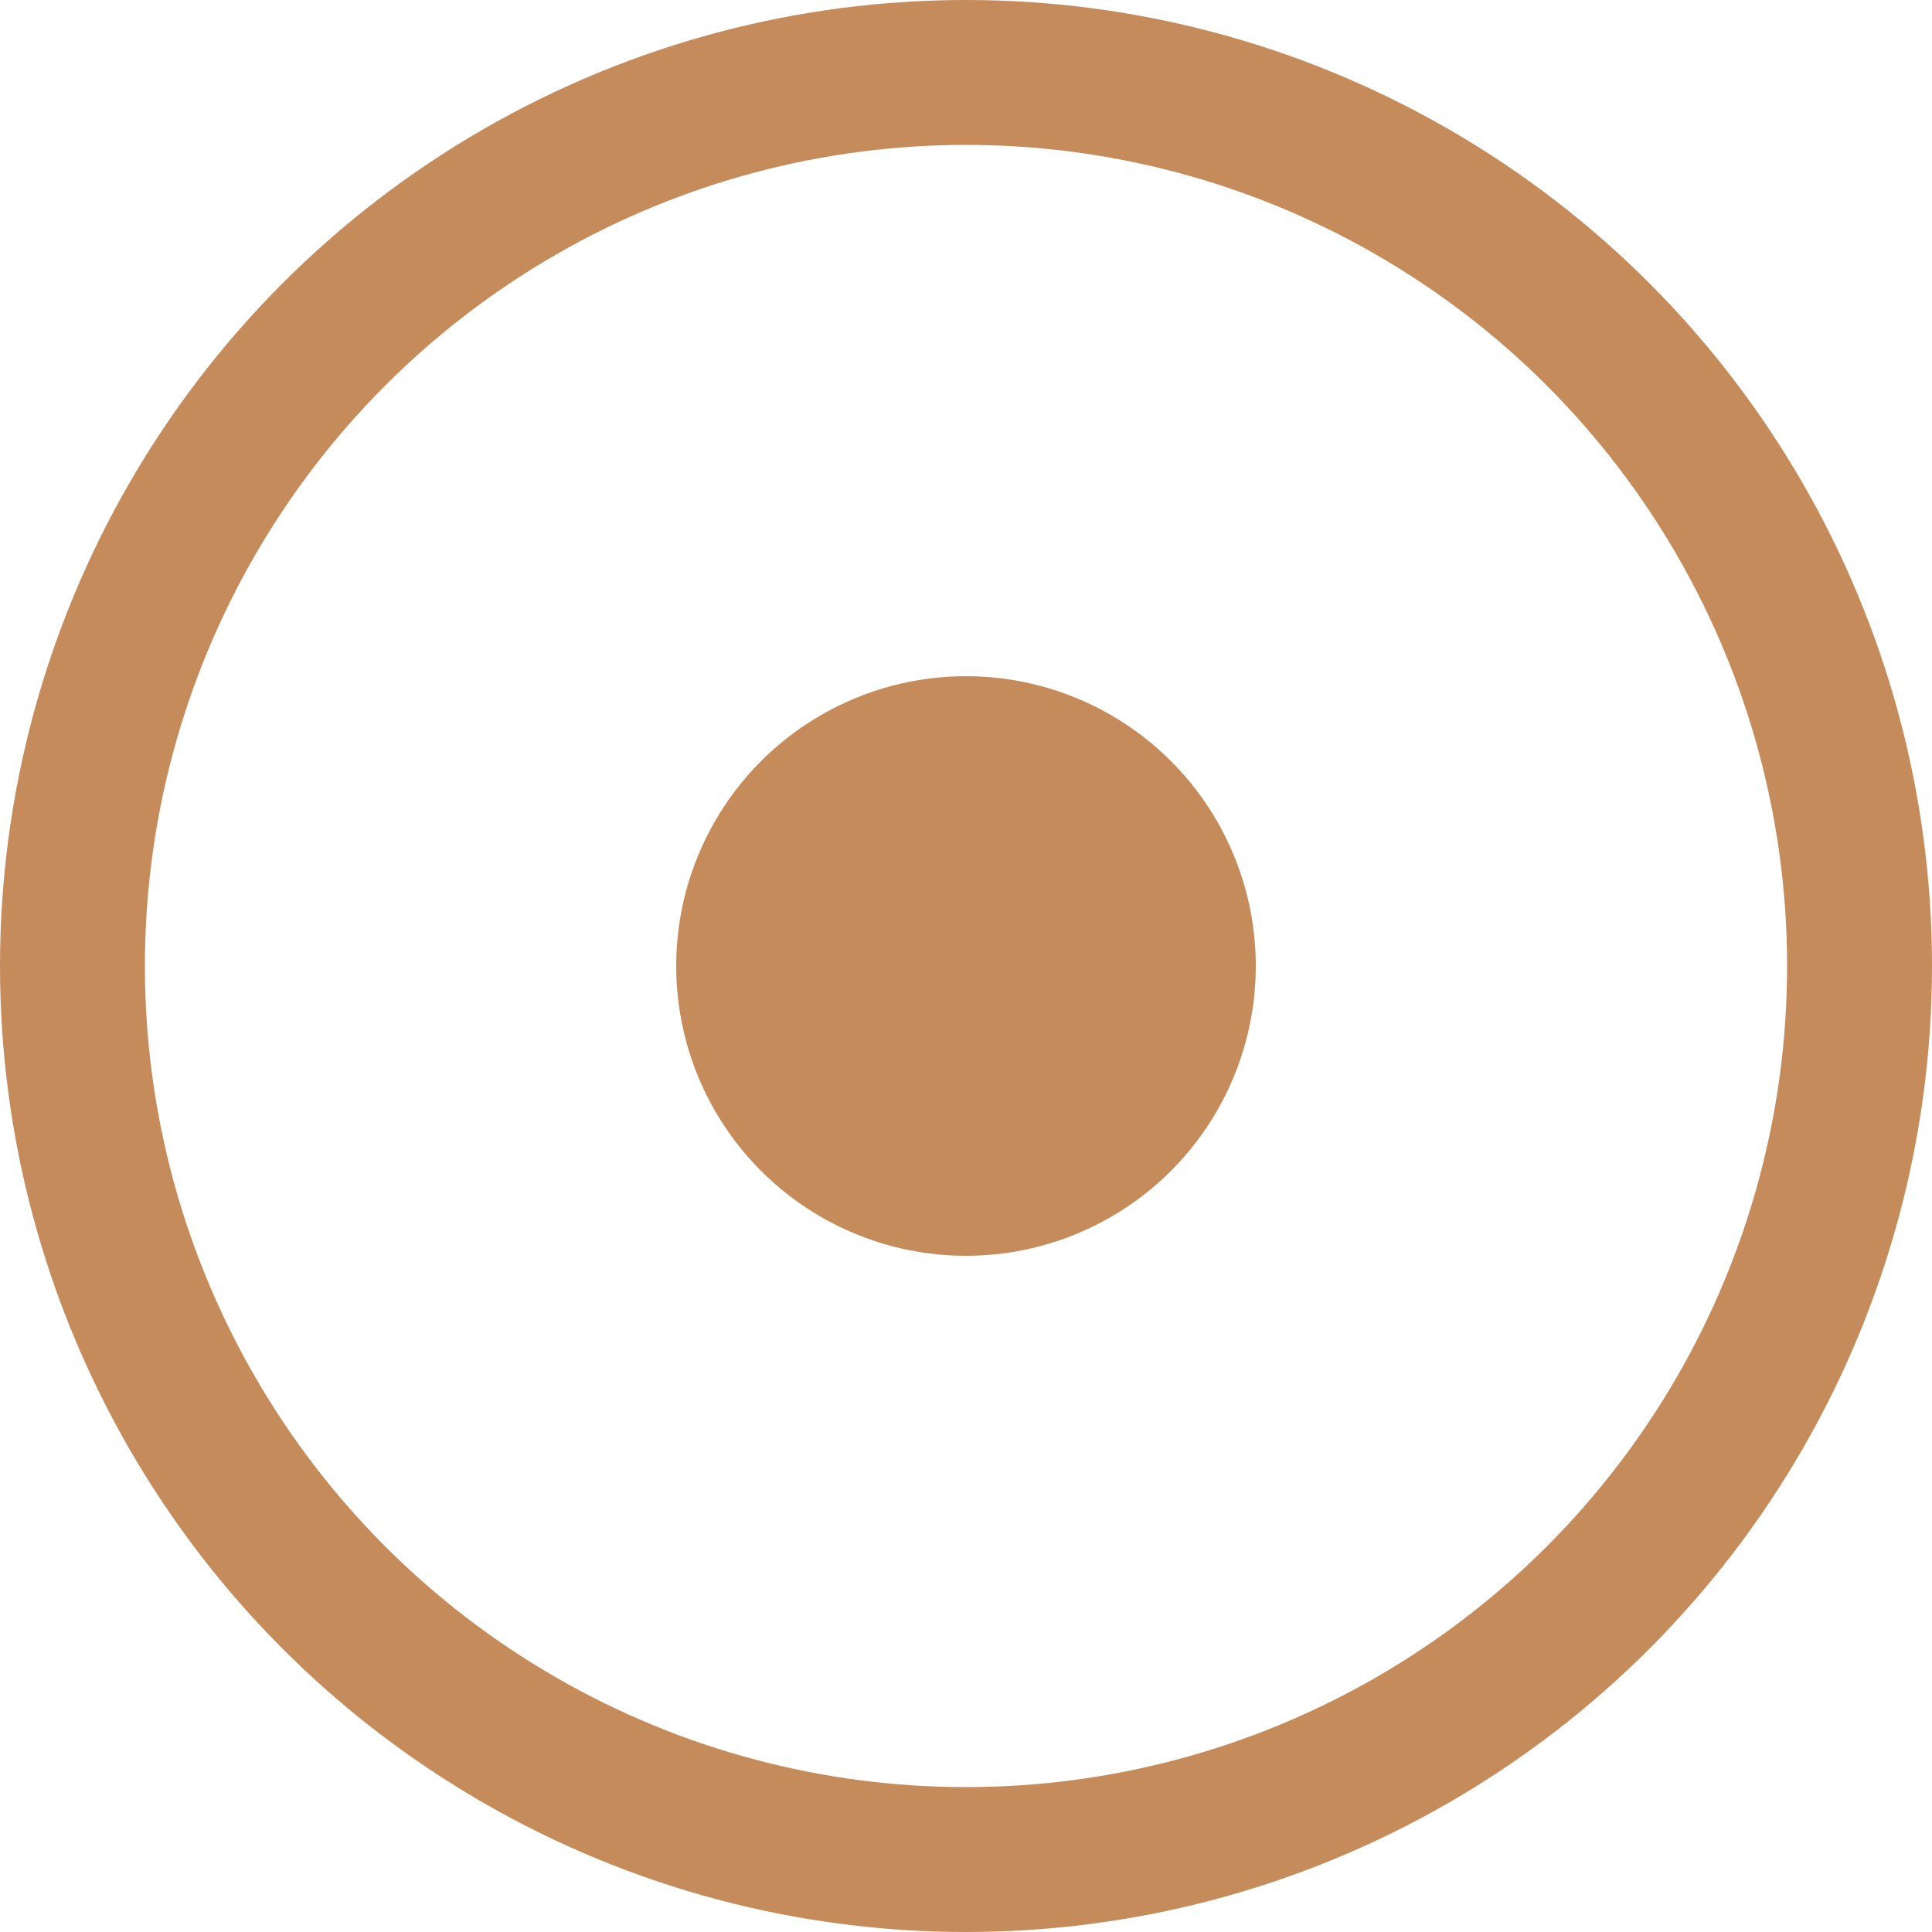
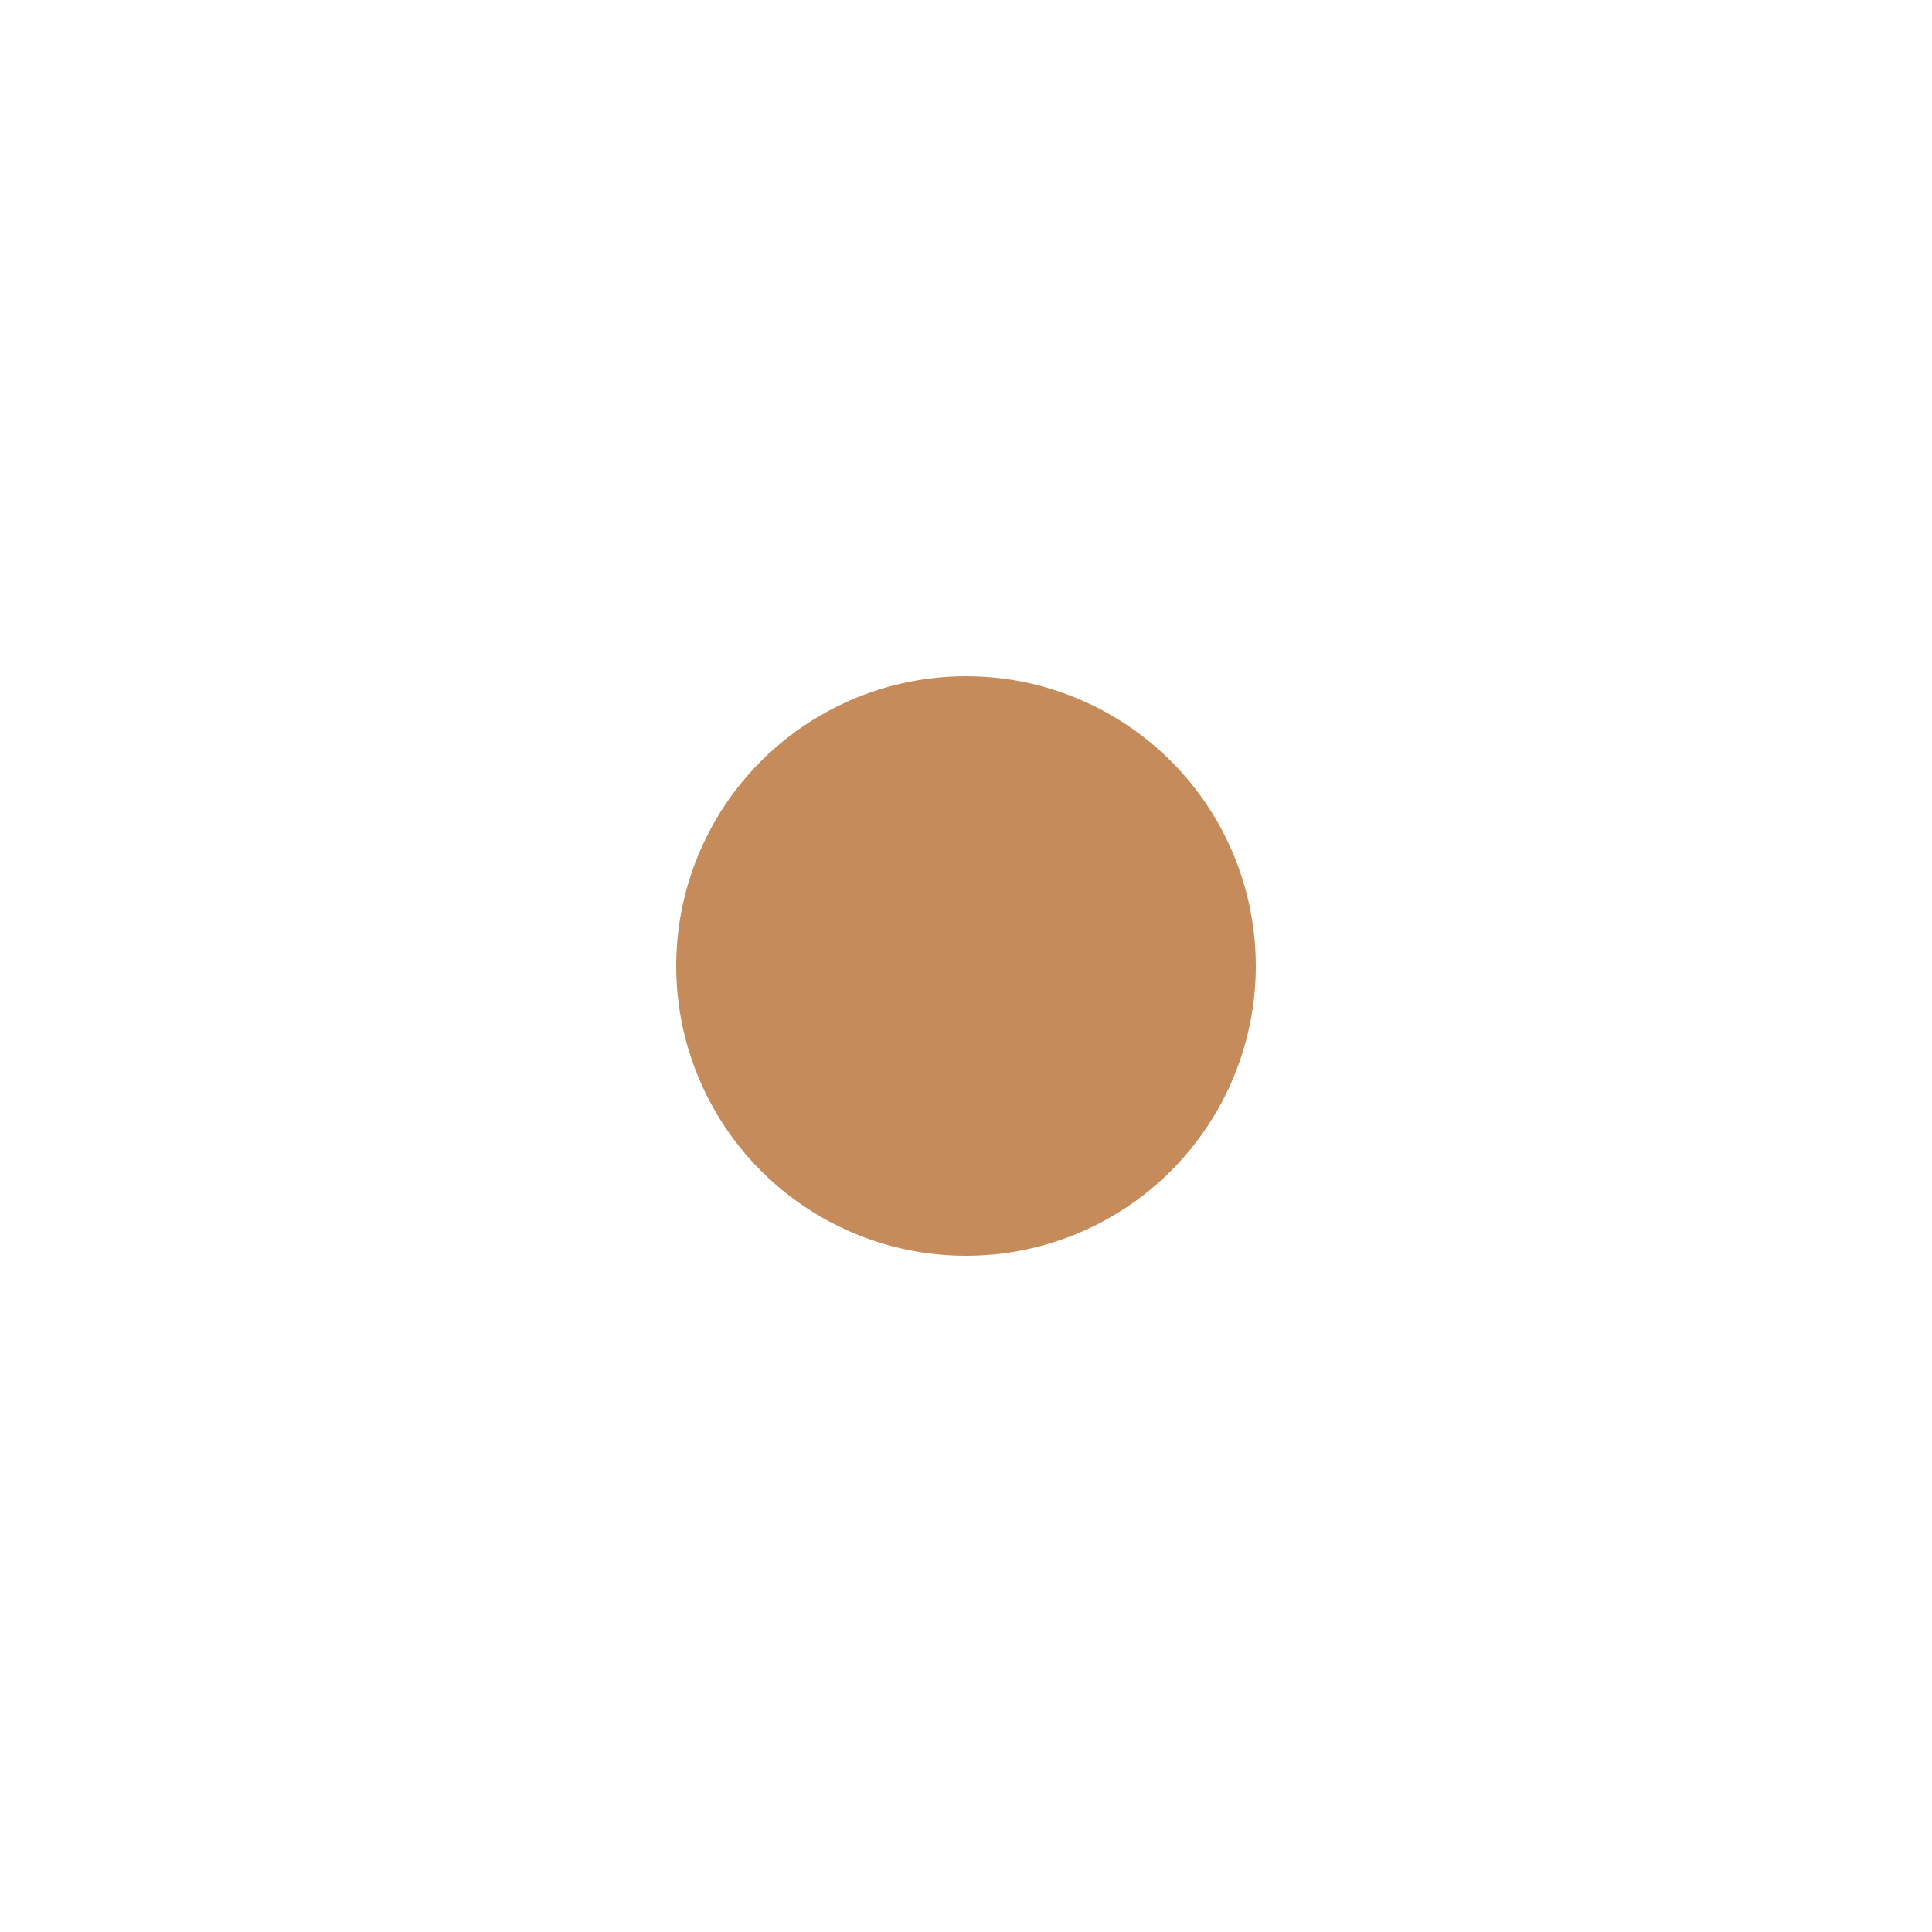
<svg xmlns="http://www.w3.org/2000/svg" width="20" height="20" viewBox="0 0 20 20" fill="none">
  <circle cx="10" cy="10" r="3" fill="#C68B5B" />
-   <circle cx="10" cy="10" r="9.25" stroke="#C68B5B" stroke-width="1.5" />
</svg>